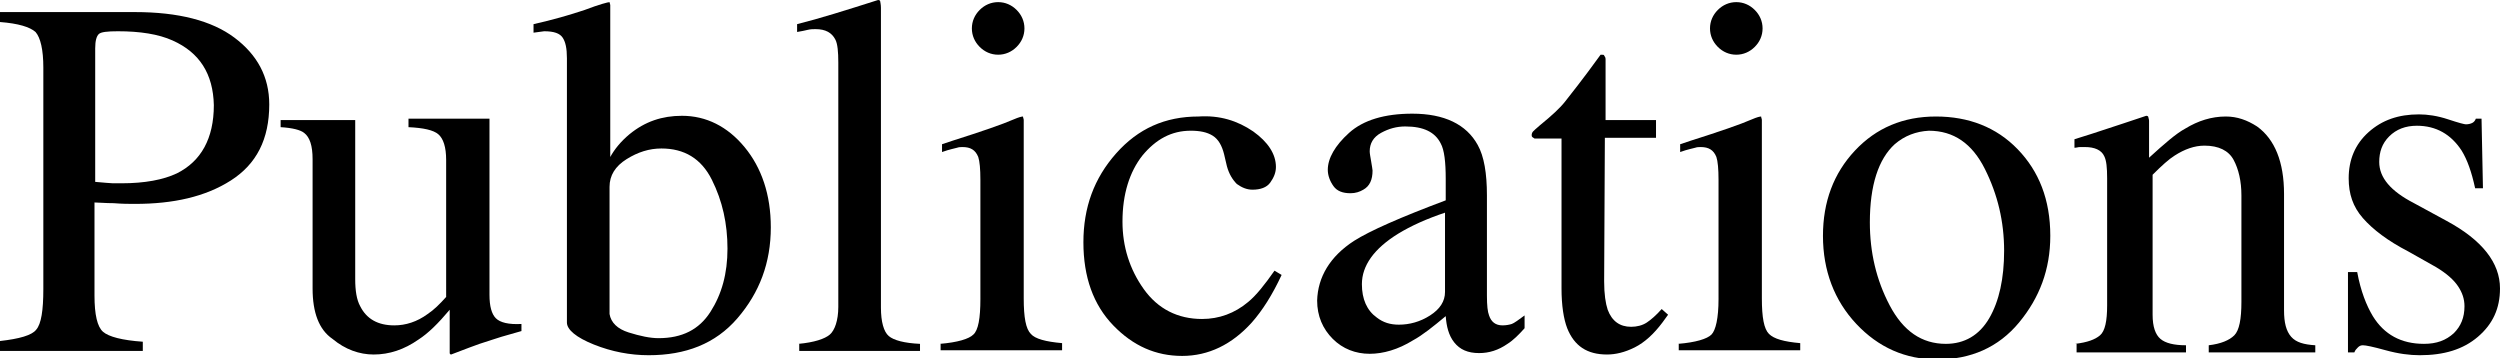
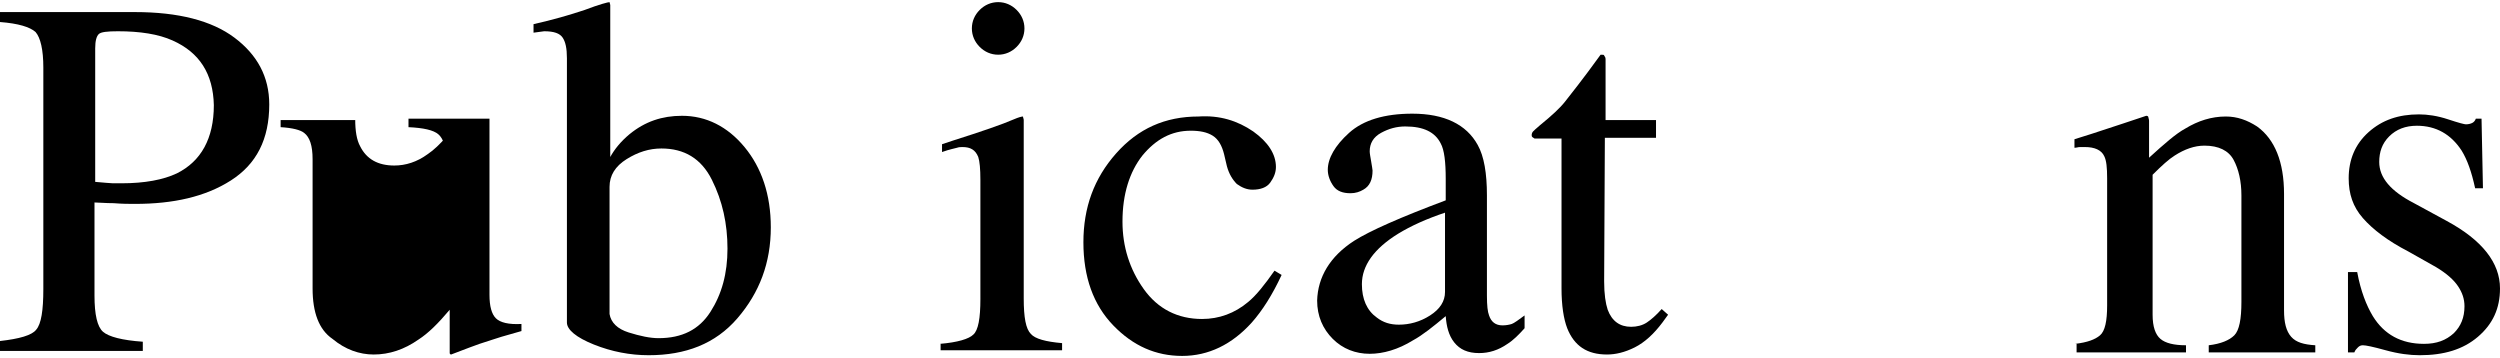
<svg xmlns="http://www.w3.org/2000/svg" version="1.1" id="图层_1" x="0px" y="0px" viewBox="0 0 351.9 50.4" style="enable-background:new 0 0 351.9 50.4;" xml:space="preserve">
  <style type="text/css">
	.st0{enable-background:new    ;}
</style>
  <g class="st0">
    <path d="M0,48c2.7-0.3,4.5-0.8,5.1-1.6c0.7-0.8,1-2.7,1-5.7V9.5c0-2.5-0.4-4.2-1.1-5C4.2,3.8,2.6,3.3,0,3.1V1.7h19   c6.1,0,10.8,1.2,14,3.6s4.9,5.5,4.9,9.4c0,4.9-1.8,8.4-5.4,10.7s-8.1,3.3-13.5,3.3c-0.8,0-1.8,0-3-0.1c-1.2,0-2.1-0.1-2.7-0.1v13.1   c0,2.7,0.4,4.4,1.2,5.1c0.8,0.7,2.7,1.2,5.6,1.4v1.3H0V48z M24.3,5.7c-2-0.9-4.6-1.3-7.7-1.3c-1.5,0-2.4,0.1-2.7,0.4   c-0.3,0.3-0.5,0.9-0.5,2v18.8c1.3,0.1,2.1,0.2,2.5,0.2c0.4,0,0.8,0,1.2,0c3.3,0,5.9-0.5,7.8-1.4c3.4-1.7,5.2-4.9,5.2-9.6   C30,10.4,28.1,7.4,24.3,5.7z" />
-     <path d="M50,16.8v22.5c0,1.6,0.2,2.9,0.7,3.8c0.9,1.8,2.5,2.7,4.8,2.7c1.6,0,3.2-0.5,4.7-1.6c0.9-0.6,1.7-1.4,2.6-2.4V22.5   c0-1.8-0.4-3-1.1-3.6s-2.1-0.9-4.2-1v-1.2h11.4v24.8c0,1.6,0.3,2.7,0.9,3.3c0.6,0.6,1.8,0.9,3.6,0.8v1c-1.3,0.4-2.2,0.6-2.8,0.8   c-0.6,0.2-1.6,0.5-3.1,1c-0.6,0.2-1.9,0.7-4,1.5c-0.1,0-0.2-0.1-0.2-0.2c0-0.1,0-0.2,0-0.4v-5.7c-1.6,1.9-3,3.3-4.4,4.2   c-2,1.4-4.1,2.1-6.3,2.1c-2,0-4-0.7-5.8-2.2C44.9,46.4,44,44,44,40.6V22.4c0-1.9-0.4-3.1-1.2-3.7c-0.5-0.4-1.6-0.7-3.3-0.8v-1H50z" />
+     <path d="M50,16.8c0,1.6,0.2,2.9,0.7,3.8c0.9,1.8,2.5,2.7,4.8,2.7c1.6,0,3.2-0.5,4.7-1.6c0.9-0.6,1.7-1.4,2.6-2.4V22.5   c0-1.8-0.4-3-1.1-3.6s-2.1-0.9-4.2-1v-1.2h11.4v24.8c0,1.6,0.3,2.7,0.9,3.3c0.6,0.6,1.8,0.9,3.6,0.8v1c-1.3,0.4-2.2,0.6-2.8,0.8   c-0.6,0.2-1.6,0.5-3.1,1c-0.6,0.2-1.9,0.7-4,1.5c-0.1,0-0.2-0.1-0.2-0.2c0-0.1,0-0.2,0-0.4v-5.7c-1.6,1.9-3,3.3-4.4,4.2   c-2,1.4-4.1,2.1-6.3,2.1c-2,0-4-0.7-5.8-2.2C44.9,46.4,44,44,44,40.6V22.4c0-1.9-0.4-3.1-1.2-3.7c-0.5-0.4-1.6-0.7-3.3-0.8v-1H50z" />
    <path d="M75.1,4.6V3.4c2.7-0.6,5.1-1.3,7.2-2c2.1-0.8,3.3-1.1,3.5-1.1c0,0.1,0.1,0.3,0.1,0.4v21.4c0.6-1.1,1.5-2.2,2.7-3.2   c2.2-1.8,4.6-2.6,7.4-2.6c3.4,0,6.4,1.5,8.8,4.4c2.4,2.9,3.7,6.7,3.7,11.3c0,5-1.6,9.2-4.7,12.8S96.5,50,91.3,50   c-2.6,0-5.2-0.5-7.7-1.5c-2.5-1-3.8-2.1-3.8-3.1V8.2c0-1.4-0.2-2.3-0.6-2.9c-0.4-0.6-1.2-0.9-2.6-0.9L75.1,4.6z M88.5,46.8   c1.6,0.5,3,0.8,4.2,0.8c3.3,0,5.7-1.2,7.3-3.7c1.6-2.5,2.4-5.4,2.4-8.9c0-3.5-0.7-6.7-2.2-9.7s-3.9-4.4-7.1-4.4   c-1.7,0-3.3,0.5-4.9,1.5c-1.6,1-2.4,2.3-2.4,3.9v17.9C86,45.4,86.9,46.3,88.5,46.8z" />
-     <path d="M112.4,48.4c2.2-0.2,3.7-0.7,4.4-1.3s1.2-2,1.2-3.9V8.8c0-1.5-0.1-2.6-0.4-3.2c-0.5-1-1.4-1.5-2.8-1.5   c-0.3,0-0.7,0-1.1,0.1s-0.9,0.2-1.5,0.3V3.4c3.2-0.8,7-2,11.4-3.4c0.2,0,0.3,0.1,0.3,0.2s0.1,0.4,0.1,0.9v42.2c0,2,0.4,3.4,1.1,4   s2.2,1,4.4,1.1v1h-17V48.4z" />
    <path d="M132.3,48.4c2.5-0.2,4.1-0.7,4.7-1.3c0.7-0.6,1-2.3,1-5V25.3c0-1.5-0.1-2.6-0.3-3.2c-0.4-1-1.1-1.4-2.2-1.4   c-0.3,0-0.5,0-0.8,0.1s-1,0.2-2.1,0.6v-1.1l1.5-0.5c4.1-1.3,7-2.3,8.6-3c0.7-0.3,1.1-0.4,1.3-0.4c0,0.2,0.1,0.3,0.1,0.5V42   c0,2.7,0.3,4.3,1,5c0.6,0.7,2.1,1.1,4.4,1.3v1h-17.1V48.4z M137.9,1.4c0.7-0.7,1.6-1.1,2.6-1.1c1,0,1.9,0.4,2.6,1.1   c0.7,0.7,1.1,1.6,1.1,2.6c0,1-0.4,1.9-1.1,2.6c-0.7,0.7-1.6,1.1-2.6,1.1c-1,0-1.9-0.4-2.6-1.1c-0.7-0.7-1.1-1.6-1.1-2.6   S137.2,2.1,137.9,1.4z" />
    <path d="M176.4,18.5c2.1,1.5,3.2,3.2,3.2,5c0,0.8-0.3,1.5-0.8,2.2c-0.5,0.7-1.4,1-2.5,1c-0.8,0-1.5-0.3-2.2-0.8   c-0.6-0.6-1.1-1.4-1.4-2.5l-0.4-1.7c-0.3-1.2-0.8-2.1-1.6-2.6c-0.8-0.5-1.8-0.7-3.1-0.7c-2.7,0-4.9,1.2-6.8,3.5   c-1.8,2.3-2.8,5.4-2.8,9.3c0,3.5,1,6.7,3,9.5c2,2.8,4.8,4.2,8.2,4.2c2.4,0,4.6-0.8,6.5-2.4c1.1-0.9,2.3-2.4,3.7-4.4l1,0.6   c-1.3,2.8-2.7,5-4.2,6.7c-2.8,3.1-6.1,4.7-9.8,4.7c-3.7,0-6.9-1.4-9.7-4.3s-4.2-6.8-4.2-11.7c0-4.9,1.5-9,4.6-12.5   c3.1-3.5,6.9-5.2,11.6-5.2C171.7,16.2,174.2,17,176.4,18.5z" />
    <path d="M190.6,33.9c2.2-1.4,6.5-3.3,12.9-5.7v-3c0-2.4-0.2-4.1-0.7-5c-0.8-1.6-2.4-2.4-5-2.4c-1.2,0-2.3,0.3-3.4,0.9   c-1.1,0.6-1.6,1.5-1.6,2.6c0,0.3,0.1,0.8,0.2,1.4c0.1,0.7,0.2,1.1,0.2,1.3c0,1.3-0.4,2.2-1.3,2.7c-0.5,0.3-1.1,0.5-1.8,0.5   c-1.1,0-1.9-0.3-2.4-1s-0.8-1.5-0.8-2.3c0-1.6,1-3.4,3-5.2c2-1.8,5-2.7,8.9-2.7c4.5,0,7.6,1.5,9.2,4.4c0.9,1.6,1.3,4,1.3,7.1v14.1   c0,1.4,0.1,2.3,0.3,2.8c0.3,0.9,0.9,1.4,1.9,1.4c0.5,0,1-0.1,1.3-0.2s1-0.6,1.8-1.2v1.8c-0.8,0.9-1.6,1.7-2.4,2.2   c-1.3,0.9-2.6,1.3-4,1.3c-1.6,0-2.7-0.5-3.5-1.5s-1.1-2.3-1.2-3.7c-1.8,1.5-3.3,2.7-4.6,3.4c-2.1,1.3-4.2,1.9-6.1,1.9   c-2,0-3.8-0.7-5.2-2.1s-2.2-3.2-2.2-5.4C185.5,39,187.2,36.1,190.6,33.9z M203.5,29.9c-2.7,0.9-4.9,1.9-6.7,3   c-3.4,2.1-5.1,4.5-5.1,7.1c0,2.1,0.7,3.7,2.1,4.7c0.9,0.7,1.9,1,3.1,1c1.5,0,3-0.4,4.4-1.3s2.1-2,2.1-3.3V29.9z" />
    <path d="M233.1,16.9v2.5h-7.2l-0.1,20.2c0,1.8,0.2,3.1,0.5,4c0.6,1.6,1.7,2.4,3.3,2.4c0.8,0,1.6-0.2,2.2-0.6s1.3-1,2.1-1.9l0.9,0.8   l-0.8,1.1c-1.2,1.6-2.5,2.8-3.9,3.5s-2.7,1-3.9,1c-2.8,0-4.6-1.2-5.6-3.7c-0.5-1.3-0.8-3.2-0.8-5.6V19.5H216   c-0.1-0.1-0.2-0.1-0.3-0.2s-0.1-0.2-0.1-0.3c0-0.2,0.1-0.4,0.2-0.5s0.4-0.4,1-0.9c1.6-1.3,2.8-2.4,3.5-3.3s2.4-3,5-6.6   c0.3,0,0.5,0,0.5,0.1S226,8,226,8.3v8.6H233.1z" />
-     <path d="M236.2,48.4c2.5-0.2,4.1-0.7,4.7-1.3s1-2.3,1-5V25.3c0-1.5-0.1-2.6-0.3-3.2c-0.4-1-1.1-1.4-2.2-1.4c-0.3,0-0.5,0-0.8,0.1   s-1,0.2-2.1,0.6v-1.1l1.5-0.5c4.1-1.3,7-2.3,8.6-3c0.7-0.3,1.1-0.4,1.3-0.4c0,0.2,0.1,0.3,0.1,0.5V42c0,2.7,0.3,4.3,1,5   s2.1,1.1,4.4,1.3v1h-17.1V48.4z M241.8,1.4c0.7-0.7,1.6-1.1,2.6-1.1c1,0,1.9,0.4,2.6,1.1c0.7,0.7,1.1,1.6,1.1,2.6   c0,1-0.4,1.9-1.1,2.6c-0.7,0.7-1.6,1.1-2.6,1.1c-1,0-1.9-0.4-2.6-1.1c-0.7-0.7-1.1-1.6-1.1-2.6S241.1,2.1,241.8,1.4z" />
-     <path d="M261.1,21.2c3-3.2,6.8-4.8,11.4-4.8c4.6,0,8.5,1.5,11.5,4.6s4.6,7.1,4.6,12.2c0,4.7-1.5,8.7-4.4,12.2s-6.8,5.2-11.5,5.2   c-4.5,0-8.3-1.7-11.4-5s-4.7-7.5-4.7-12.4C256.6,28.4,258.1,24.4,261.1,21.2z M266.7,20.3c-2.3,2.1-3.5,5.8-3.5,11   c0,4.2,0.9,8.1,2.8,11.7s4.5,5.4,7.9,5.4c2.6,0,4.7-1.2,6.1-3.6s2.1-5.6,2.1-9.5c0-4.1-0.9-7.9-2.7-11.5c-1.8-3.6-4.4-5.4-7.9-5.4   C269.7,18.5,268.1,19.1,266.7,20.3z" />
    <path d="M292.1,48.4c1.7-0.2,2.8-0.6,3.5-1.2s1-2,1-4.2V25.1c0-1.5-0.1-2.5-0.4-3.1c-0.4-0.9-1.4-1.3-2.7-1.3c-0.2,0-0.4,0-0.7,0   s-0.5,0.1-0.8,0.1v-1.2c1-0.3,3.2-1,6.8-2.2l3.3-1.1c0.2,0,0.3,0.1,0.3,0.2s0.1,0.3,0.1,0.5v5.2c2.2-2,3.8-3.4,5.1-4.1   c1.8-1.1,3.7-1.7,5.7-1.7c1.6,0,3,0.5,4.4,1.4c2.5,1.8,3.8,5,3.8,9.5v16.4c0,1.7,0.3,2.9,1,3.7c0.7,0.8,1.8,1.1,3.4,1.2v1h-15v-1   c1.7-0.2,2.9-0.7,3.6-1.4s1-2.3,1-4.7v-15c0-2-0.4-3.7-1.1-5s-2.1-2-4.1-2c-1.4,0-2.8,0.5-4.2,1.4c-0.8,0.5-1.8,1.4-3.1,2.7v19.7   c0,1.7,0.4,2.8,1.1,3.4s1.9,0.9,3.6,0.9v1h-15.4V48.4z" />
    <path d="M330.6,38.3h1.2c0.5,2.7,1.3,4.7,2.2,6.2c1.6,2.6,4,3.9,7.2,3.9c1.8,0,3.1-0.5,4.2-1.5c1-1,1.5-2.2,1.5-3.8   c0-1-0.3-1.9-0.9-2.8s-1.6-1.8-3.1-2.7l-3.9-2.2c-2.9-1.5-5-3.1-6.4-4.7s-2-3.4-2-5.6c0-2.6,0.9-4.8,2.8-6.5s4.2-2.5,7.1-2.5   c1.2,0,2.6,0.2,4.1,0.7s2.3,0.7,2.5,0.7c0.4,0,0.7-0.1,0.9-0.2s0.4-0.3,0.5-0.6h0.8l0.2,9.8h-1.1c-0.5-2.3-1.1-4-1.9-5.3   c-1.5-2.3-3.6-3.5-6.3-3.5c-1.6,0-2.9,0.5-3.9,1.5s-1.4,2.2-1.4,3.6c0,2.2,1.6,4.1,4.9,5.8l4.6,2.5c5,2.7,7.5,5.9,7.5,9.5   c0,2.8-1,5-3.1,6.8S344,50,340.6,50c-1.4,0-3-0.2-4.8-0.7s-2.8-0.7-3.2-0.7c-0.3,0-0.5,0.1-0.7,0.3c-0.2,0.2-0.4,0.4-0.5,0.7h-0.9   V38.3z" />
  </g>
</svg>